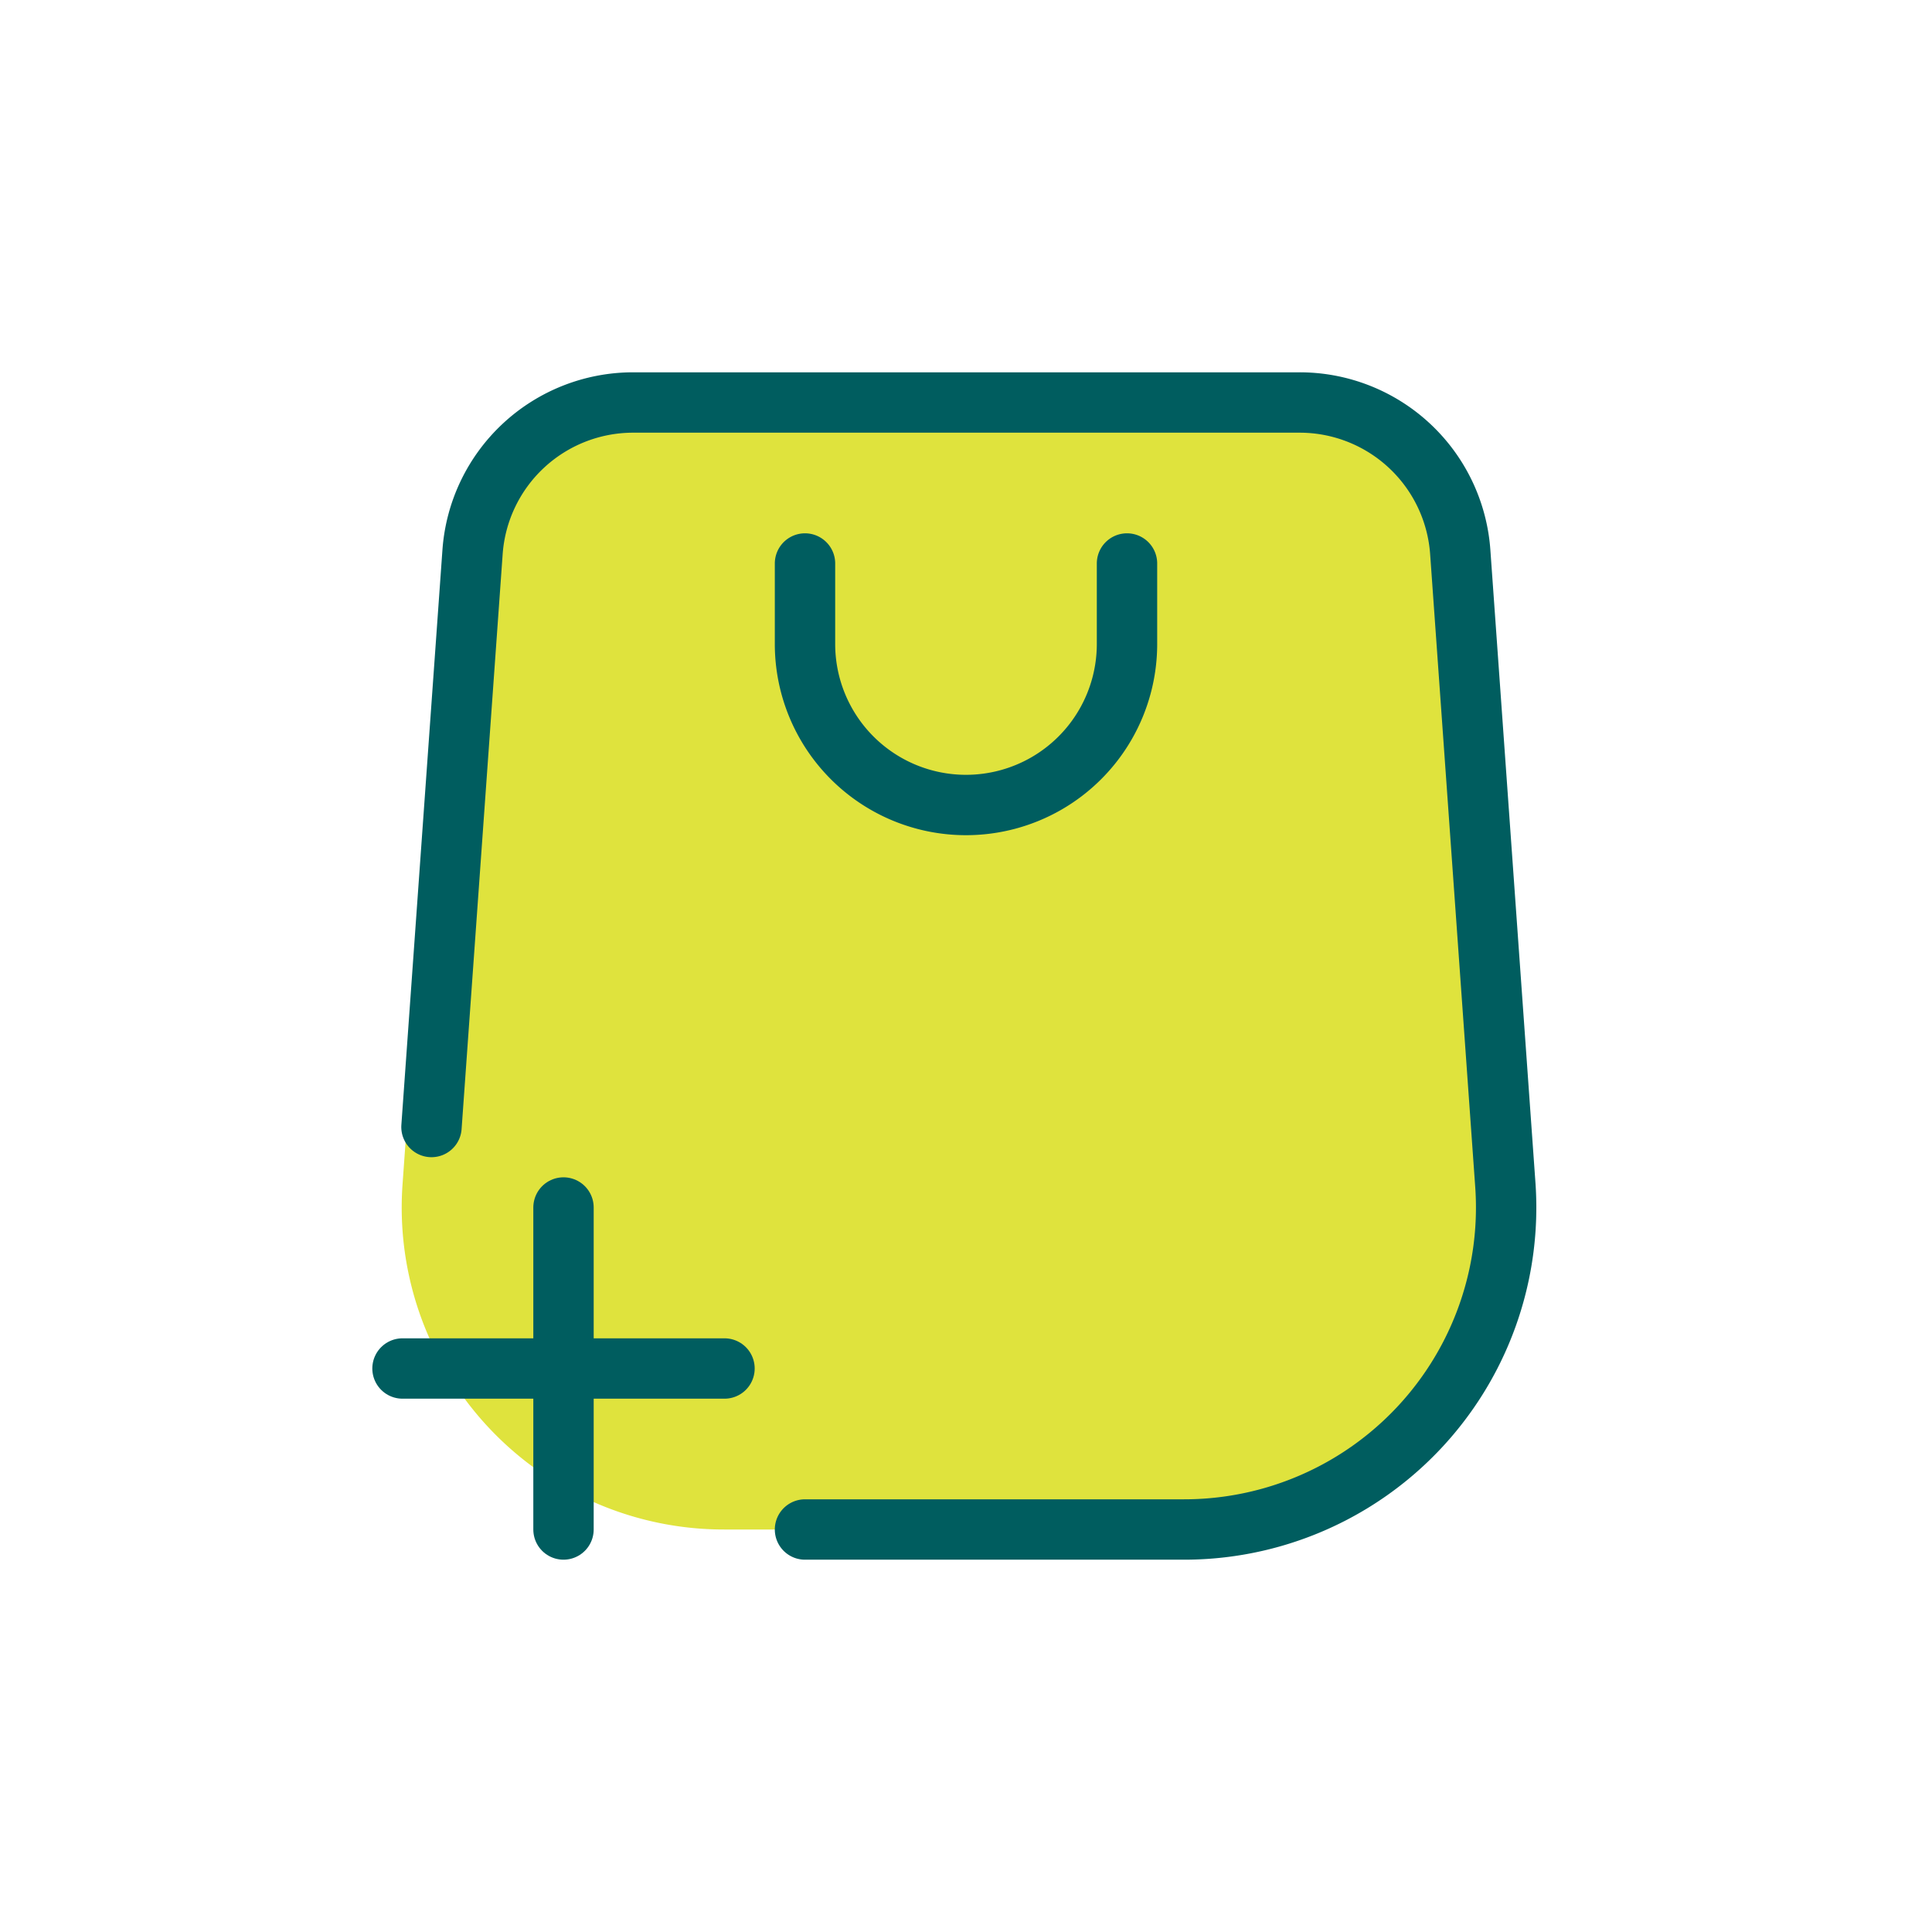
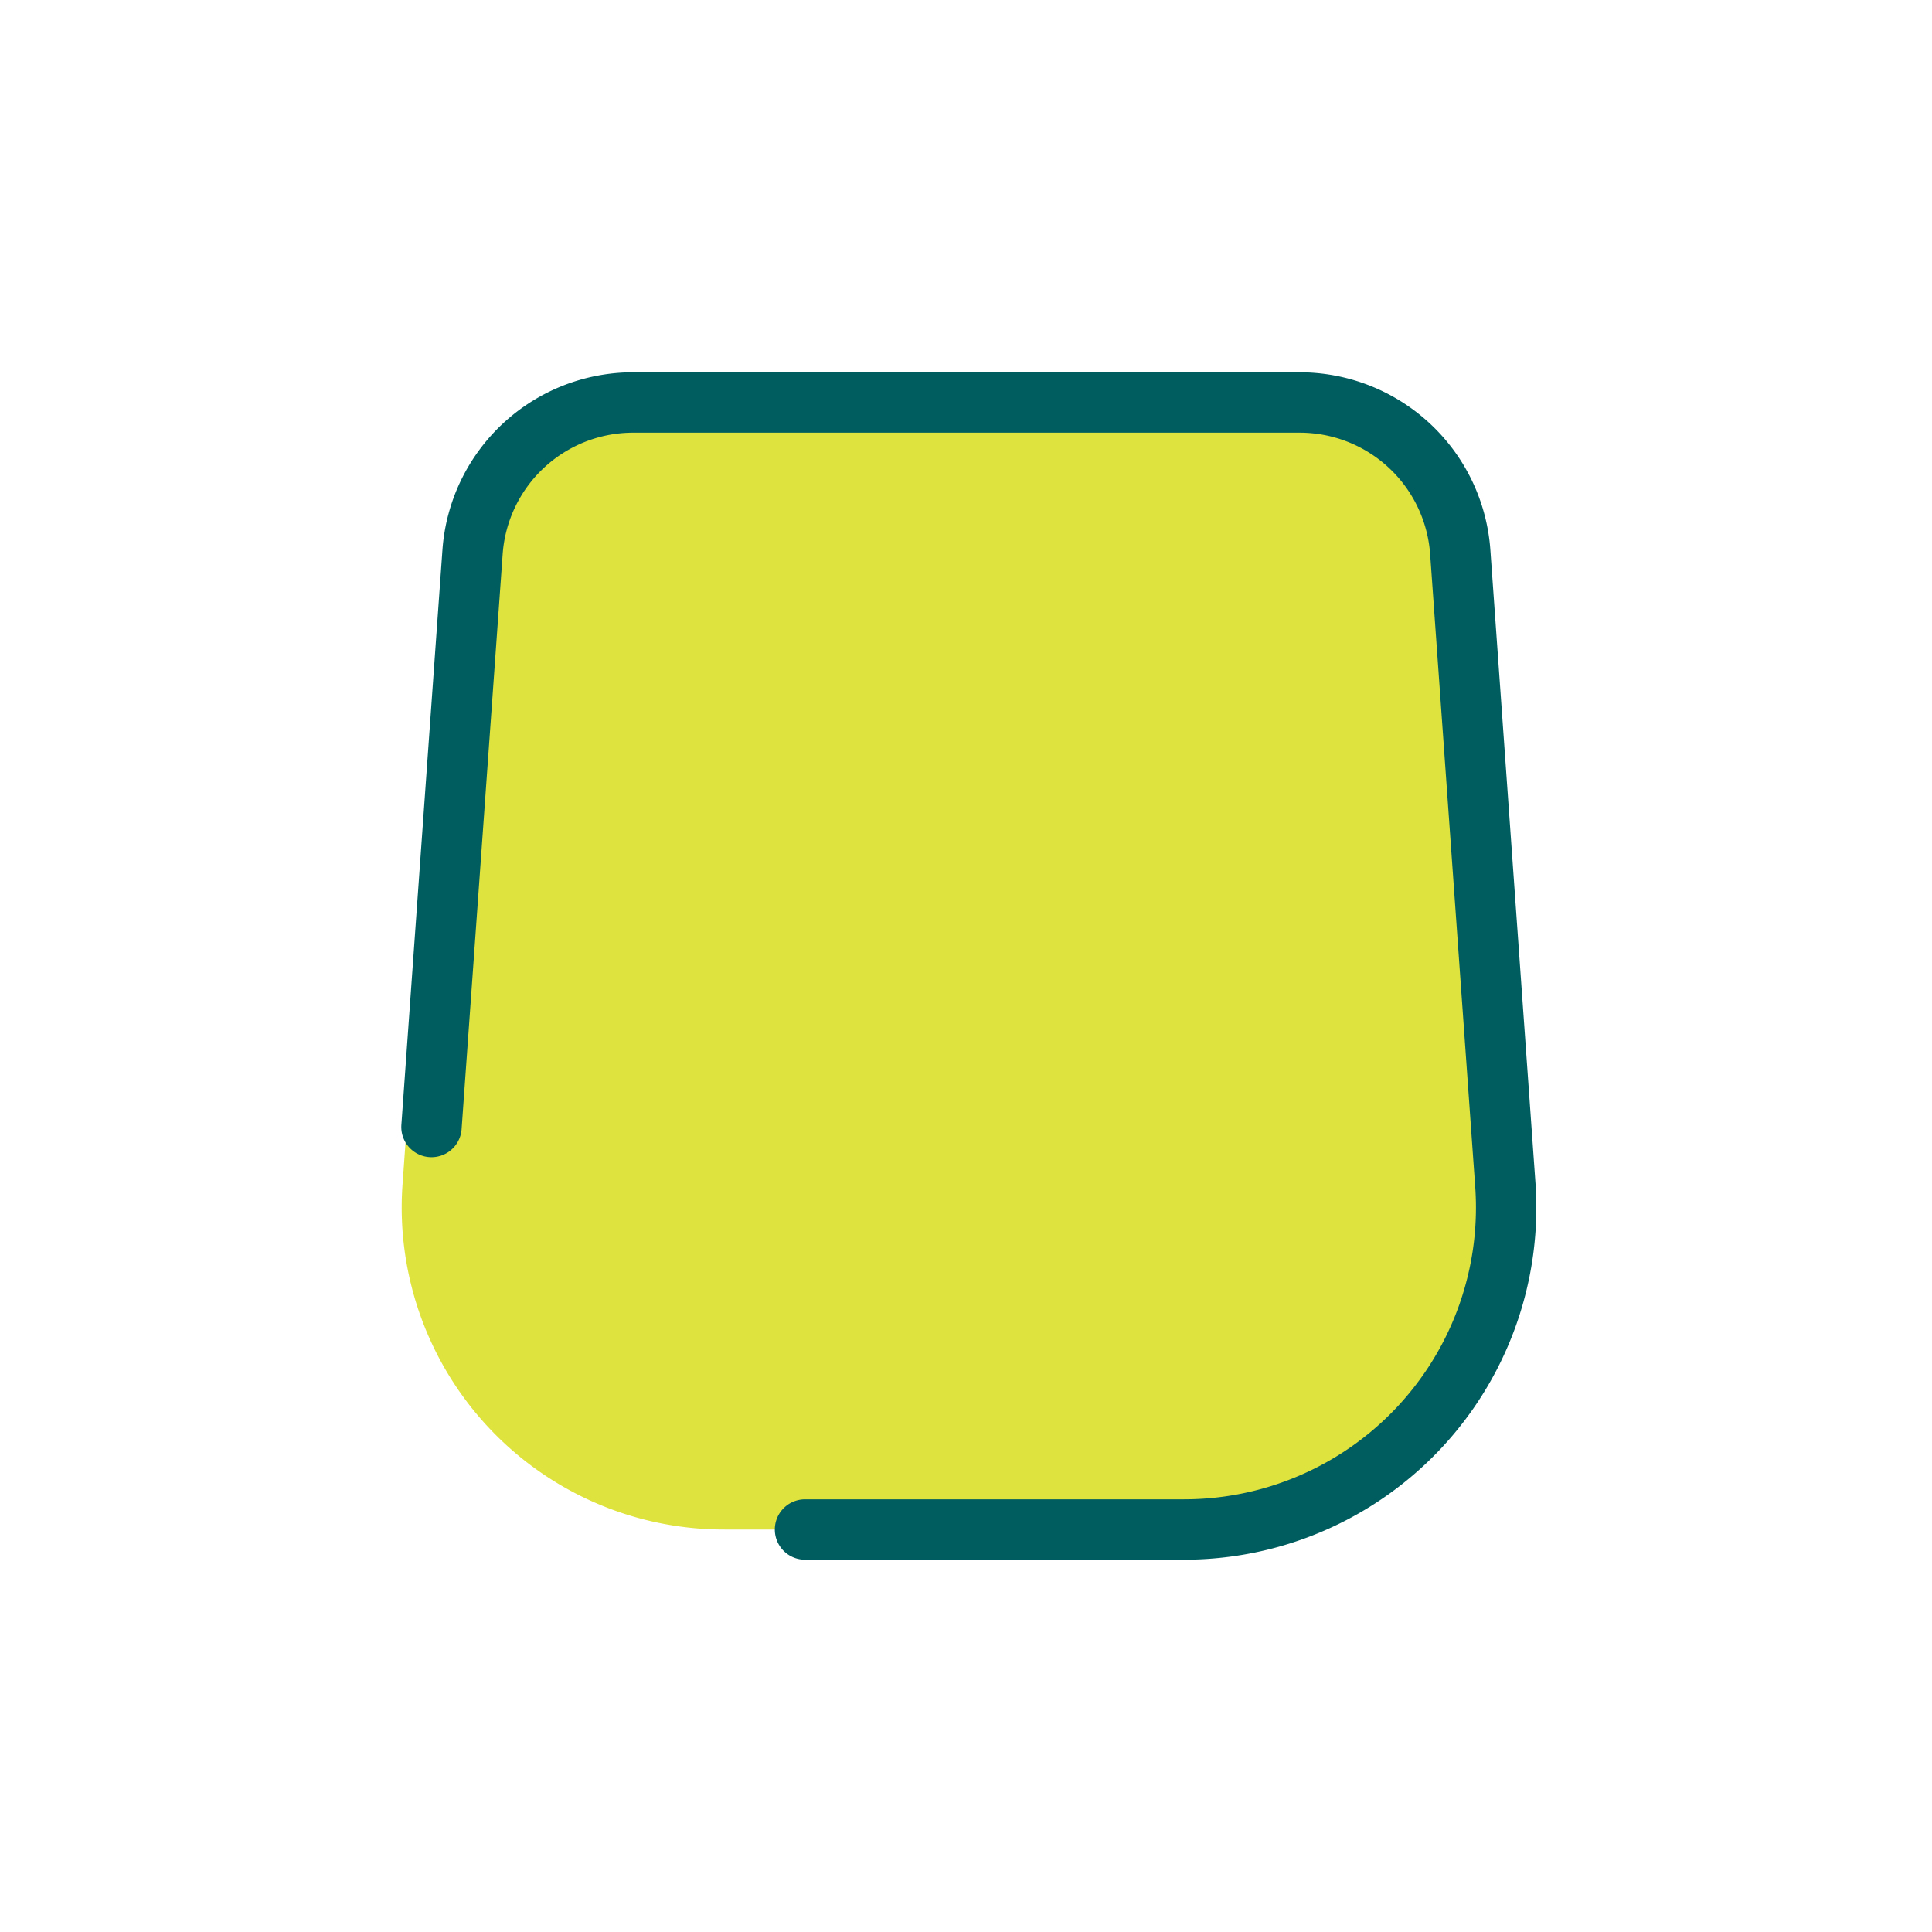
<svg xmlns="http://www.w3.org/2000/svg" id="Duo_Tone" data-name="Duo Tone" viewBox="0 0 24 24">
  <defs>
    <style>.cls-1{fill:#dfe33d;}.cls-2{fill:none;stroke:#005d5f;stroke-linecap:round;stroke-linejoin:round;stroke-width:0.75px;}</style>
  </defs>
  <title>Maynuu_icons_Update_1832021</title>
  <path class="cls-1" d="M14.41,19H9a4,4,0,0,1-4-4.28l.56-7.86A2,2,0,0,1,7.57,5h8.27a2,2,0,0,1,2,1.86l.56,7.86A4,4,0,0,1,14.41,19Z" />
-   <line class="cls-2" x1="5" y1="17" x2="9" y2="17" />
-   <line class="cls-2" x1="7" y1="19" x2="7" y2="15" />
  <path class="cls-2" d="M5.36,14l.51-7.14A2,2,0,0,1,7.86,5h8.28a2,2,0,0,1,2,1.86l.56,7.86a4,4,0,0,1-4,4.28H10" />
-   <path class="cls-2" d="M14,7V8a2,2,0,0,1-2,2h0a2,2,0,0,1-2-2V7" />
</svg>